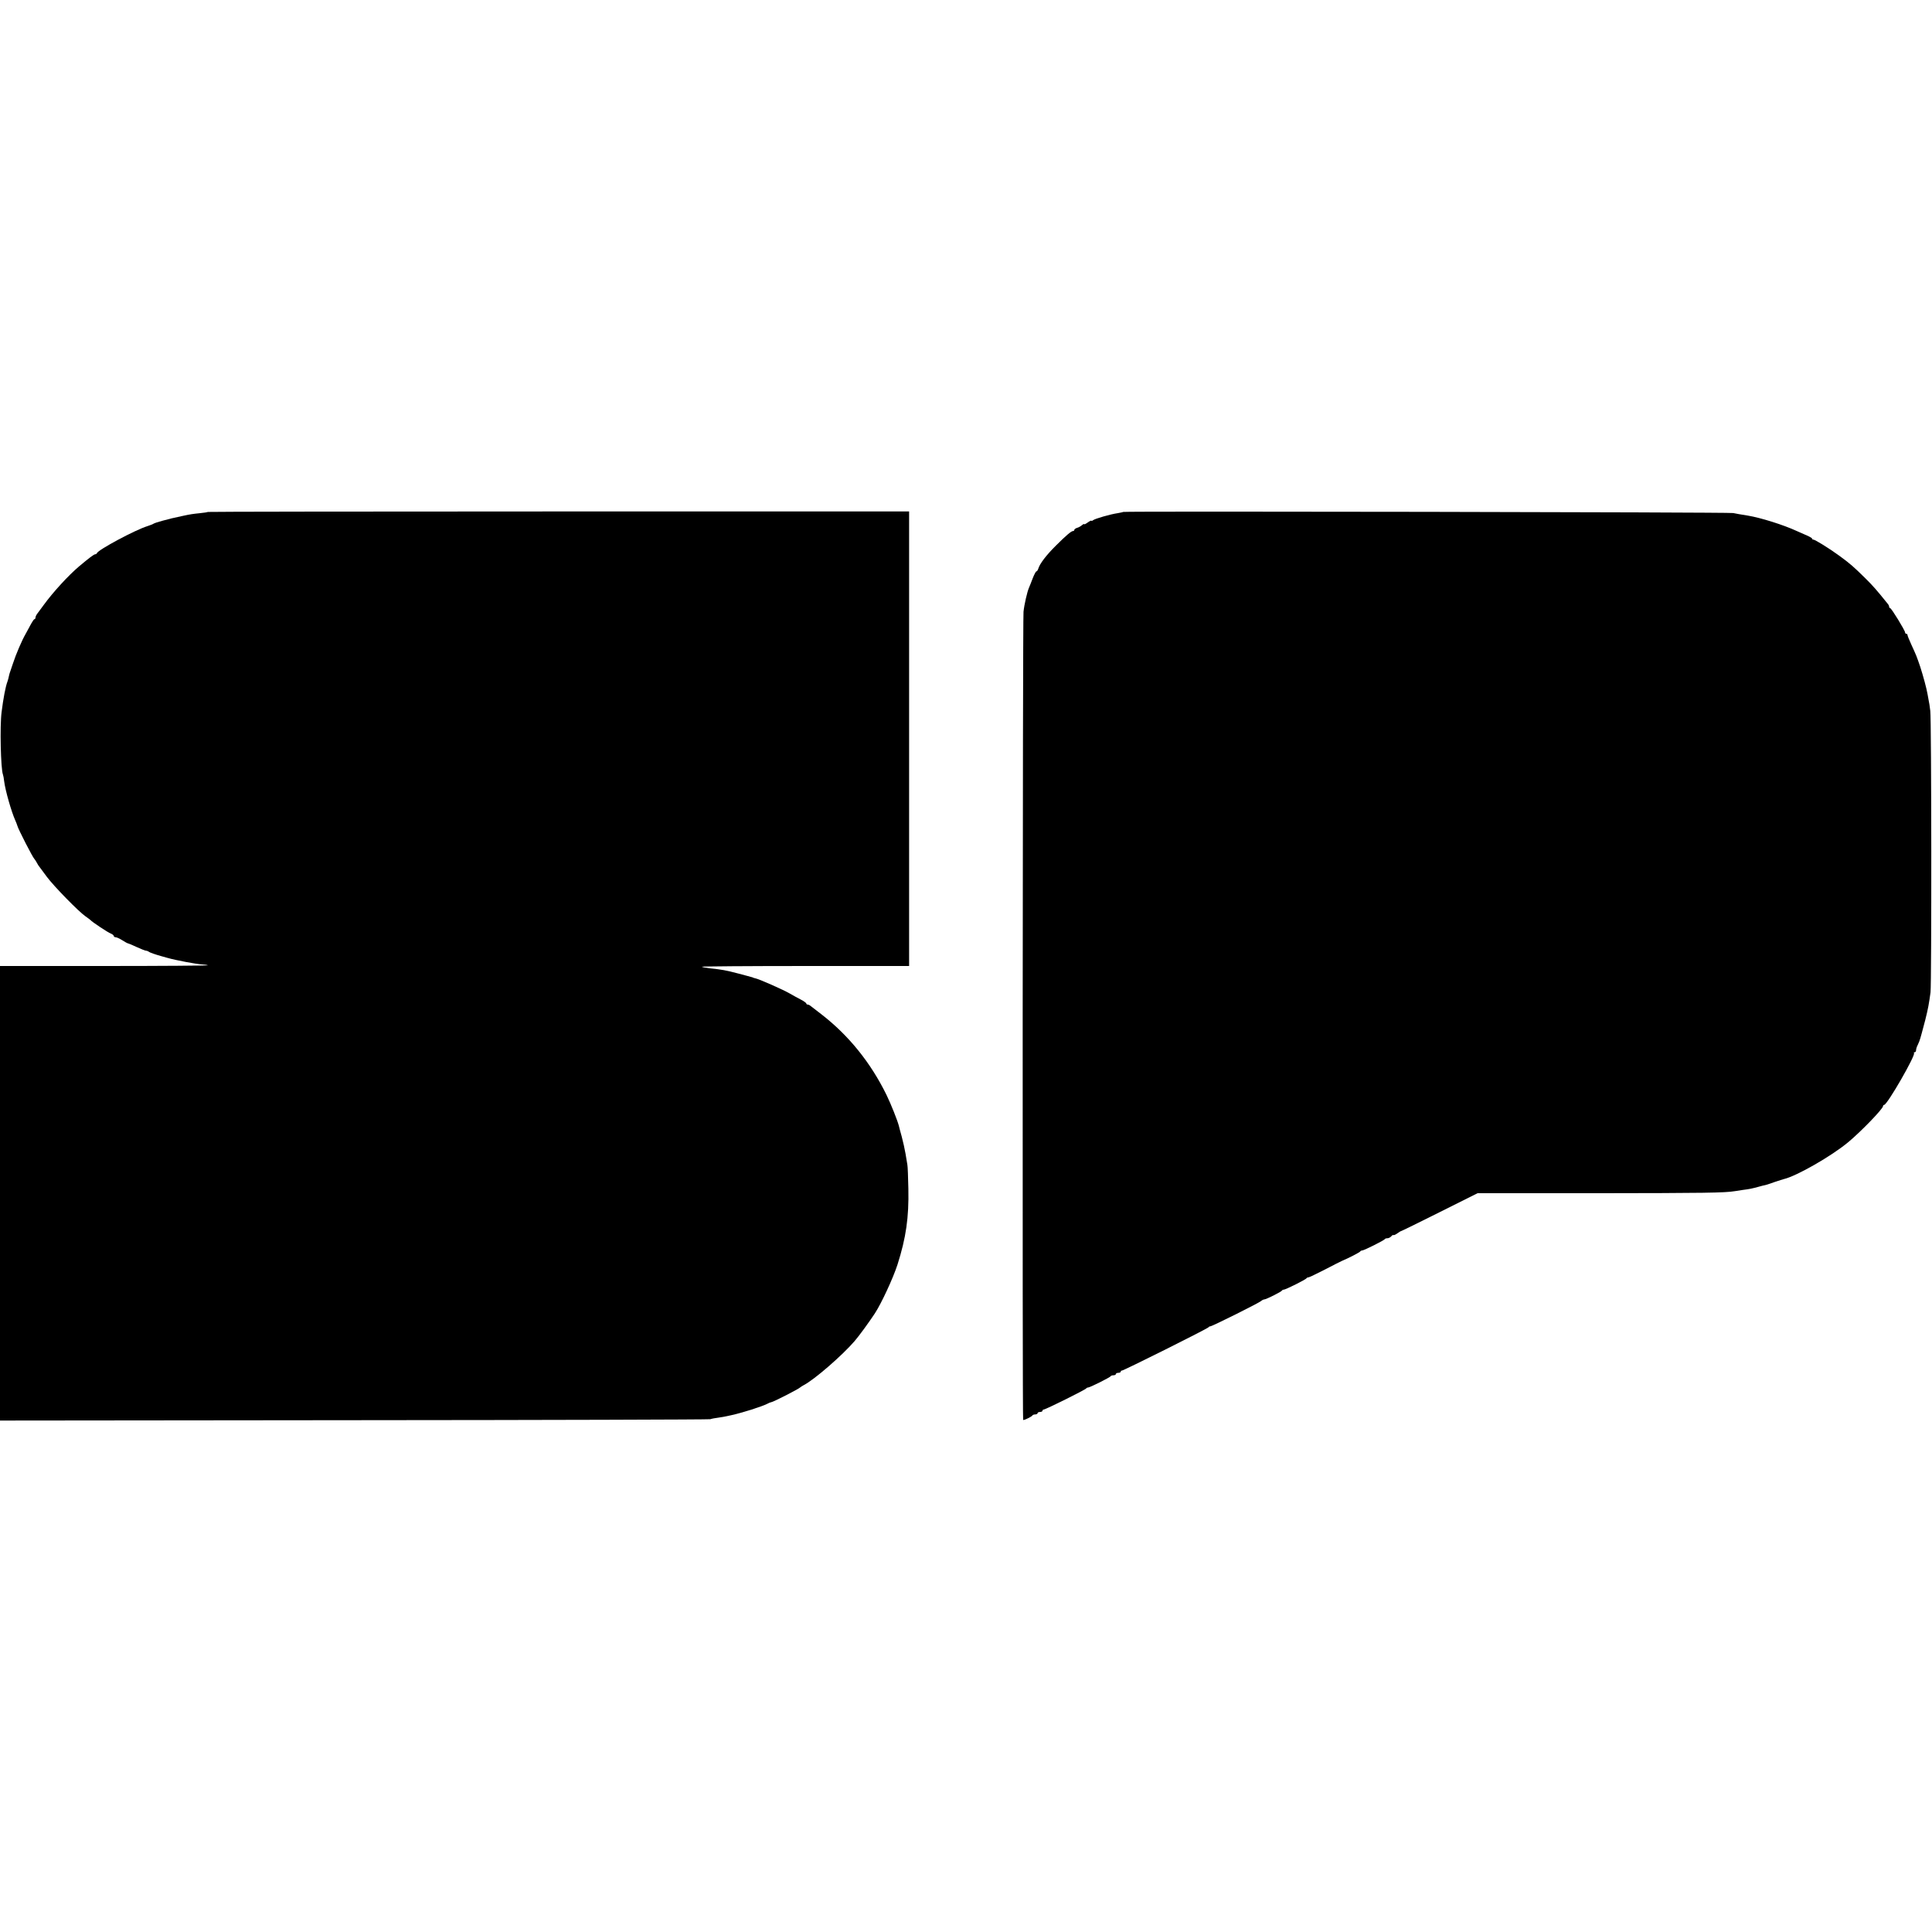
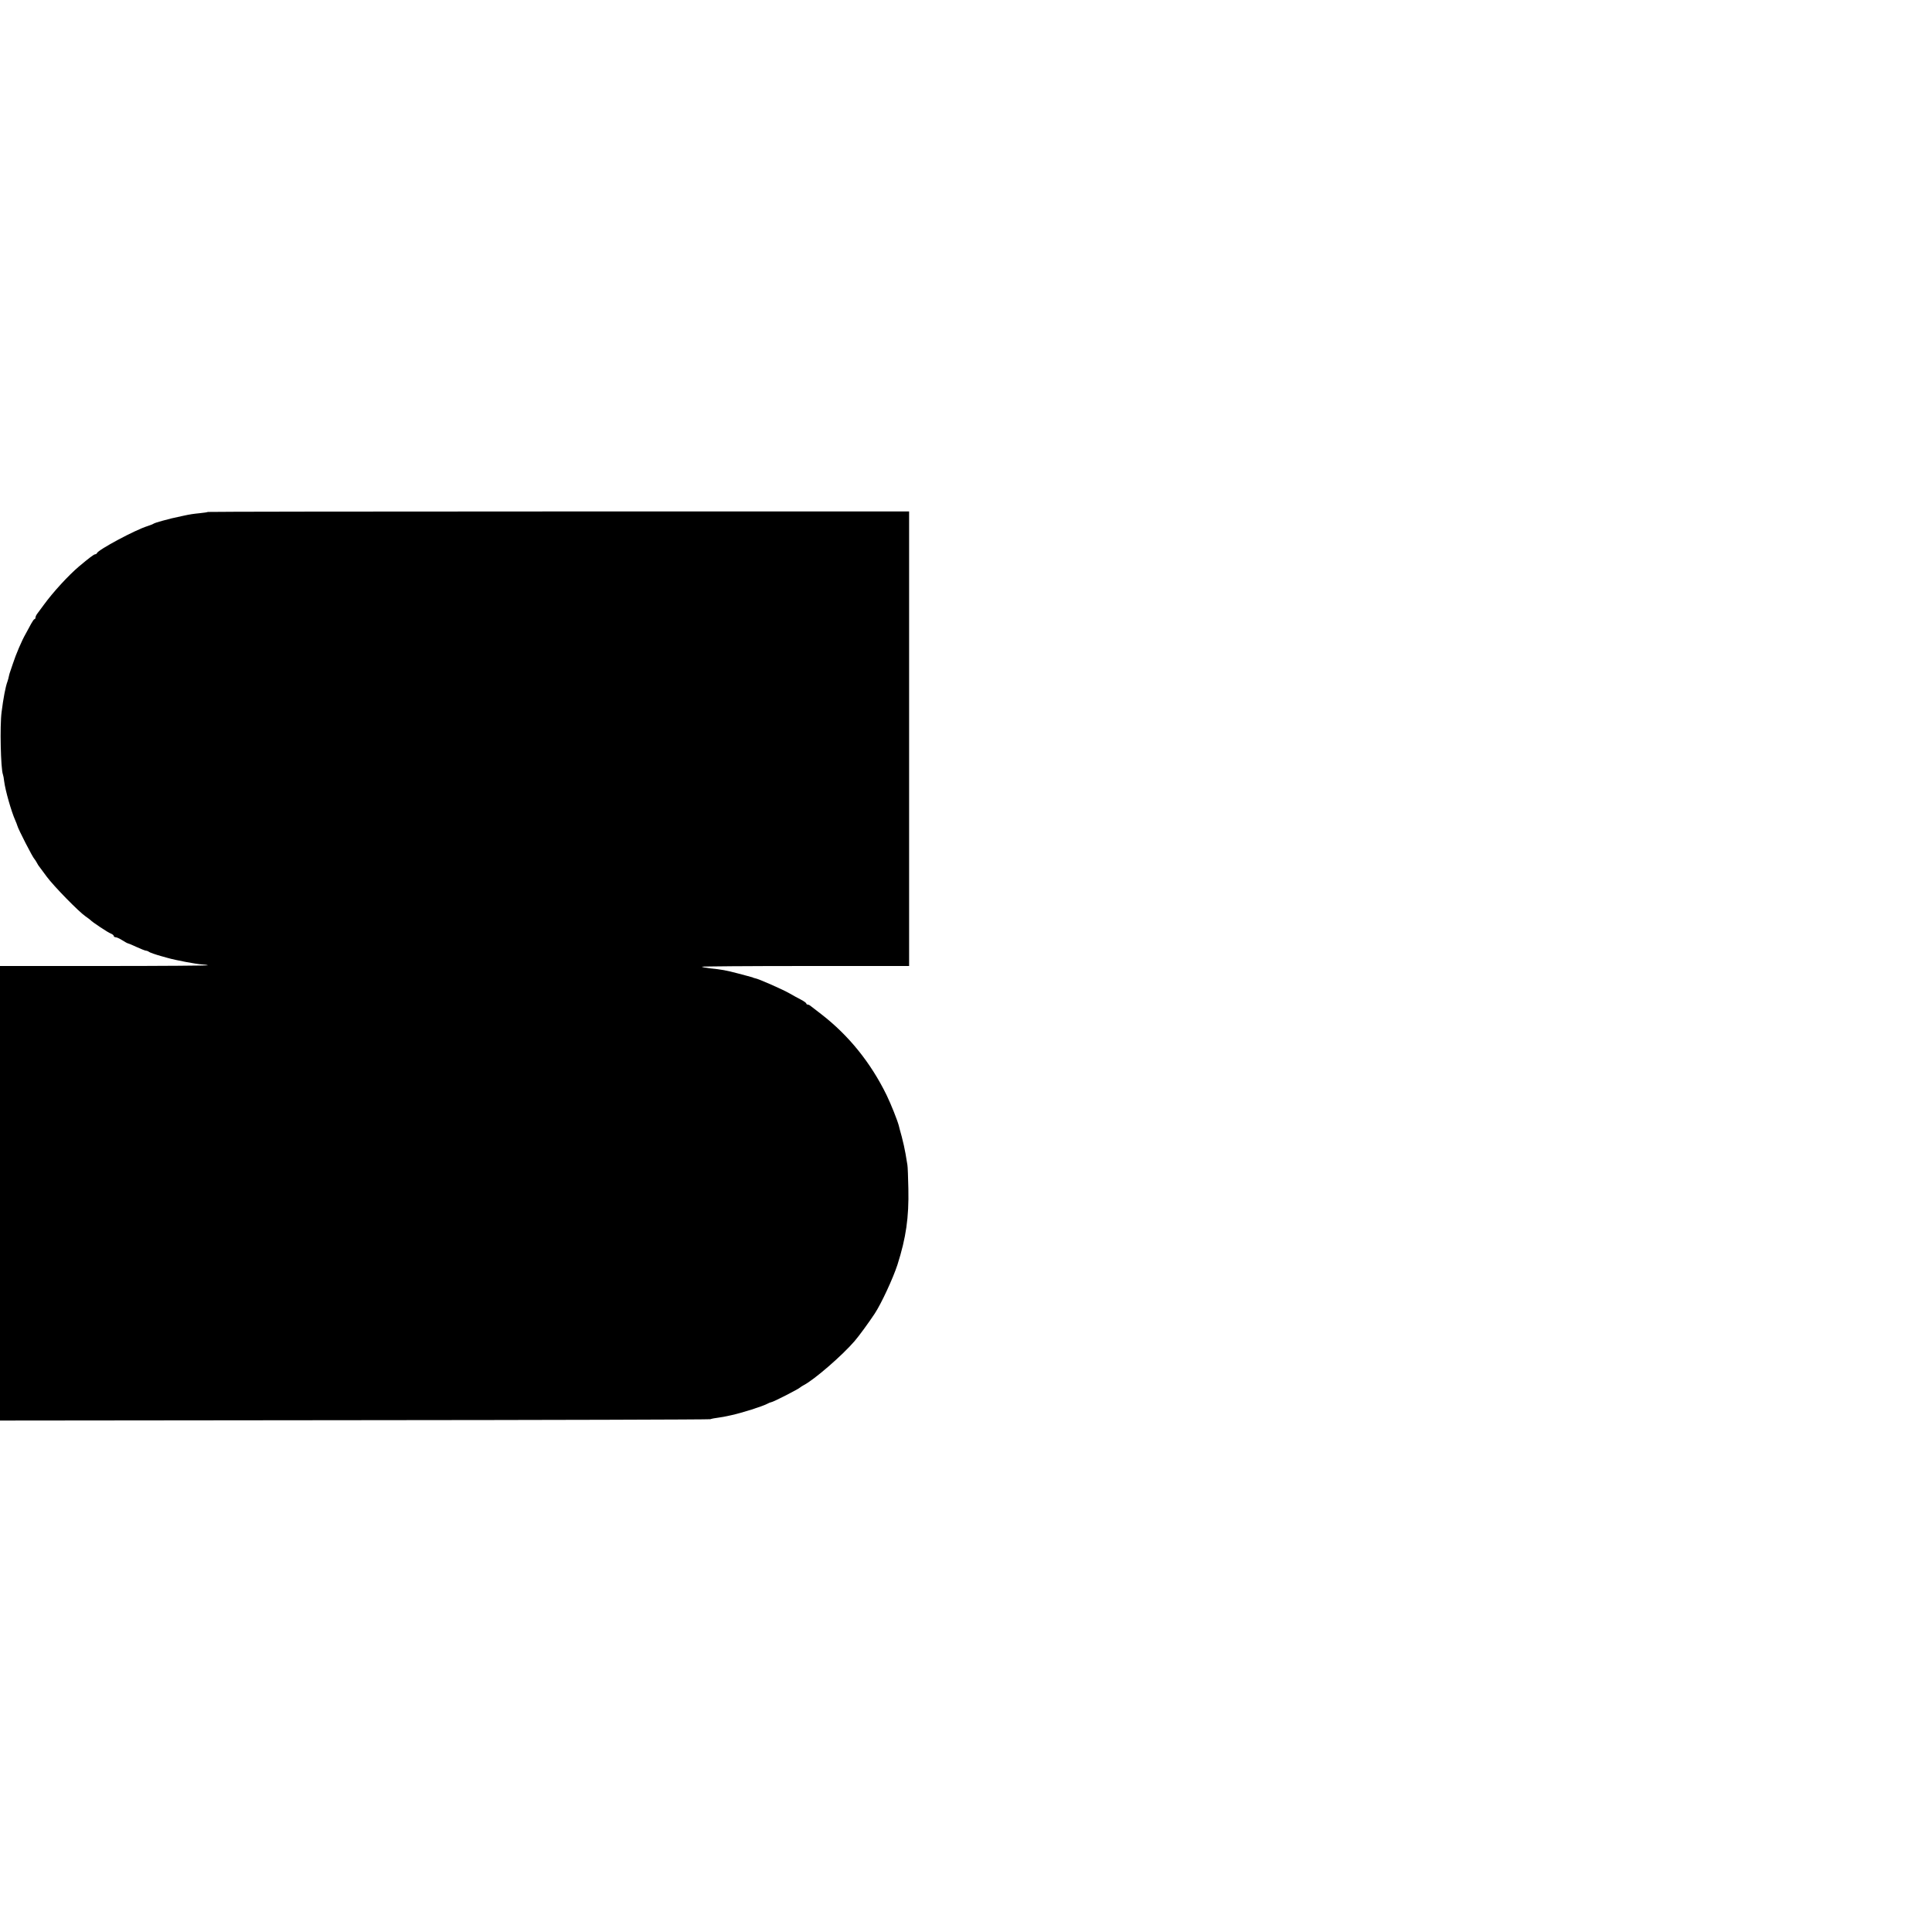
<svg xmlns="http://www.w3.org/2000/svg" version="1.0" width="1579pt" height="1579pt" viewBox="0 0 1579 1579" preserveAspectRatio="xMidYMid meet">
  <g transform="translate(0,1579) scale(0.1,-0.1)" fill="#000000" stroke="none">
-     <path d="M1699 11606 c-2 -2 -31 -7 -64 -10 -58 -6 -80 -9 -135 -21 -101 -22 -103 -22 -172 -41 -35 -9 -67 -20 -73 -24 -5 -4 -28 -13 -50 -20 -98 -30 -403 -193 -413 -221 -2 -5 -8 -9 -14 -9 -10 0 -51 -31 -133 -100 -85 -72 -211 -209 -286 -312 -22 -29 -46 -62 -54 -73 -8 -10 -15 -25 -15 -32 0 -7 -3 -13 -8 -13 -4 0 -16 -17 -27 -37 -11 -21 -31 -58 -45 -83 -30 -51 -81 -170 -105 -245 -9 -28 -19 -57 -22 -65 -3 -8 -8 -24 -10 -35 -2 -11 -7 -31 -12 -45 -16 -42 -34 -138 -48 -250 -15 -112 -7 -463 11 -510 3 -8 8 -33 10 -55 9 -74 59 -249 91 -320 7 -16 15 -36 17 -44 6 -26 126 -260 139 -271 3 -3 12 -16 19 -29 7 -14 17 -30 22 -35 4 -6 32 -42 60 -81 57 -77 262 -287 318 -325 19 -13 37 -27 40 -30 11 -14 143 -102 166 -110 13 -5 24 -14 24 -20 0 -5 7 -10 15 -10 9 0 33 -11 55 -25 22 -14 42 -25 46 -25 3 0 35 -13 71 -30 35 -16 70 -30 77 -30 6 0 16 -4 22 -8 7 -7 57 -24 104 -37 3 -1 25 -7 50 -14 66 -19 236 -51 280 -53 22 -1 43 -4 49 -7 5 -3 -375 -6 -845 -6 l-854 0 0 -1858 0 -1857 2893 3 c1590 1 2901 5 2912 8 11 4 42 10 68 13 27 4 57 9 68 12 10 2 27 6 37 8 91 20 250 71 291 92 14 8 30 14 34 14 14 0 227 109 237 121 3 3 16 12 30 19 85 44 315 243 415 360 35 40 117 153 164 224 54 82 150 289 186 400 70 220 94 386 89 621 -2 94 -5 181 -8 195 -2 14 -9 54 -15 90 -6 36 -20 99 -31 140 -12 41 -22 82 -24 90 -12 45 -64 176 -100 250 -129 264 -309 487 -531 659 -44 34 -85 66 -92 71 -7 6 -17 10 -23 10 -5 0 -10 4 -10 8 0 5 -19 19 -42 31 -24 12 -65 35 -93 51 -51 30 -254 120 -284 125 -9 2 -16 4 -16 5 0 1 -7 3 -15 5 -8 3 -57 15 -108 29 -99 26 -131 32 -230 42 -34 4 -64 10 -66 13 -2 3 378 6 845 6 l849 0 0 1857 0 1858 -2863 0 c-1575 0 -2866 -2 -2868 -4z" />
-     <path d="M9179 11606 c-2 -2 -22 -6 -44 -10 -57 -8 -187 -45 -202 -58 -7 -6 -13 -7 -13 -4 0 4 -13 -2 -30 -14 -16 -12 -30 -18 -30 -14 0 4 -8 0 -17 -8 -10 -9 -28 -19 -40 -22 -13 -4 -23 -12 -23 -17 0 -5 -4 -9 -10 -9 -14 0 -55 -34 -141 -120 -77 -76 -131 -147 -143 -187 -4 -13 -11 -23 -16 -23 -4 0 -18 -26 -30 -57 -12 -32 -26 -67 -31 -78 -14 -33 -38 -136 -44 -195 -7 -58 -10 -6598 -3 -6605 5 -5 72 27 76 37 2 4 12 8 23 8 10 0 19 5 19 10 0 6 9 10 20 10 11 0 20 5 20 10 0 6 5 10 10 10 15 0 344 163 348 173 2 4 9 7 15 7 14 0 181 83 185 93 2 4 12 7 23 7 10 0 19 5 19 10 0 6 9 10 20 10 11 0 20 5 20 10 0 6 3 9 8 8 9 -3 706 345 710 355 2 4 8 7 14 7 14 0 400 192 416 208 7 6 19 12 25 12 15 0 141 63 145 73 2 4 9 7 15 7 14 0 181 83 185 93 2 4 9 7 15 7 7 0 68 30 137 65 69 36 132 68 140 71 49 20 146 70 148 77 2 4 9 7 15 7 14 0 181 83 185 93 2 4 12 7 22 7 9 0 23 7 30 15 7 9 15 13 18 11 3 -3 17 3 31 13 14 10 28 19 31 19 3 0 145 69 316 155 l310 155 975 0 c881 1 1046 3 1129 17 14 2 43 6 65 10 56 7 73 11 125 25 25 7 52 14 60 15 8 2 42 13 75 25 33 11 67 22 76 24 104 25 387 187 523 300 104 86 286 274 286 296 0 5 4 10 9 10 25 0 260 408 244 424 -4 3 -1 6 5 6 7 0 12 8 12 18 0 9 6 29 14 43 7 14 17 39 21 55 4 16 10 34 11 39 2 6 15 55 29 109 24 96 30 131 43 226 9 72 8 2228 -2 2300 -4 36 -10 74 -13 85 -2 11 -6 34 -9 50 -9 52 -35 147 -60 225 -29 85 -31 91 -73 182 -17 37 -31 72 -31 77 0 6 -4 11 -10 11 -5 0 -10 5 -10 11 0 16 -112 199 -122 199 -4 0 -8 5 -8 10 0 6 -4 16 -10 23 -93 116 -126 153 -186 212 -92 91 -125 120 -209 181 -80 59 -201 134 -215 134 -6 0 -10 3 -10 8 0 4 -15 13 -32 21 -18 8 -60 26 -93 41 -108 50 -296 109 -400 126 -63 10 -91 15 -120 21 -32 7 -4979 16 -4986 9z" />
+     <path d="M1699 11606 c-2 -2 -31 -7 -64 -10 -58 -6 -80 -9 -135 -21 -101 -22 -103 -22 -172 -41 -35 -9 -67 -20 -73 -24 -5 -4 -28 -13 -50 -20 -98 -30 -403 -193 -413 -221 -2 -5 -8 -9 -14 -9 -10 0 -51 -31 -133 -100 -85 -72 -211 -209 -286 -312 -22 -29 -46 -62 -54 -73 -8 -10 -15 -25 -15 -32 0 -7 -3 -13 -8 -13 -4 0 -16 -17 -27 -37 -11 -21 -31 -58 -45 -83 -30 -51 -81 -170 -105 -245 -9 -28 -19 -57 -22 -65 -3 -8 -8 -24 -10 -35 -2 -11 -7 -31 -12 -45 -16 -42 -34 -138 -48 -250 -15 -112 -7 -463 11 -510 3 -8 8 -33 10 -55 9 -74 59 -249 91 -320 7 -16 15 -36 17 -44 6 -26 126 -260 139 -271 3 -3 12 -16 19 -29 7 -14 17 -30 22 -35 4 -6 32 -42 60 -81 57 -77 262 -287 318 -325 19 -13 37 -27 40 -30 11 -14 143 -102 166 -110 13 -5 24 -14 24 -20 0 -5 7 -10 15 -10 9 0 33 -11 55 -25 22 -14 42 -25 46 -25 3 0 35 -13 71 -30 35 -16 70 -30 77 -30 6 0 16 -4 22 -8 7 -7 57 -24 104 -37 3 -1 25 -7 50 -14 66 -19 236 -51 280 -53 22 -1 43 -4 49 -7 5 -3 -375 -6 -845 -6 l-854 0 0 -1858 0 -1857 2893 3 c1590 1 2901 5 2912 8 11 4 42 10 68 13 27 4 57 9 68 12 10 2 27 6 37 8 91 20 250 71 291 92 14 8 30 14 34 14 14 0 227 109 237 121 3 3 16 12 30 19 85 44 315 243 415 360 35 40 117 153 164 224 54 82 150 289 186 400 70 220 94 386 89 621 -2 94 -5 181 -8 195 -2 14 -9 54 -15 90 -6 36 -20 99 -31 140 -12 41 -22 82 -24 90 -12 45 -64 176 -100 250 -129 264 -309 487 -531 659 -44 34 -85 66 -92 71 -7 6 -17 10 -23 10 -5 0 -10 4 -10 8 0 5 -19 19 -42 31 -24 12 -65 35 -93 51 -51 30 -254 120 -284 125 -9 2 -16 4 -16 5 0 1 -7 3 -15 5 -8 3 -57 15 -108 29 -99 26 -131 32 -230 42 -34 4 -64 10 -66 13 -2 3 378 6 845 6 l849 0 0 1857 0 1858 -2863 0 c-1575 0 -2866 -2 -2868 -4" />
  </g>
</svg>